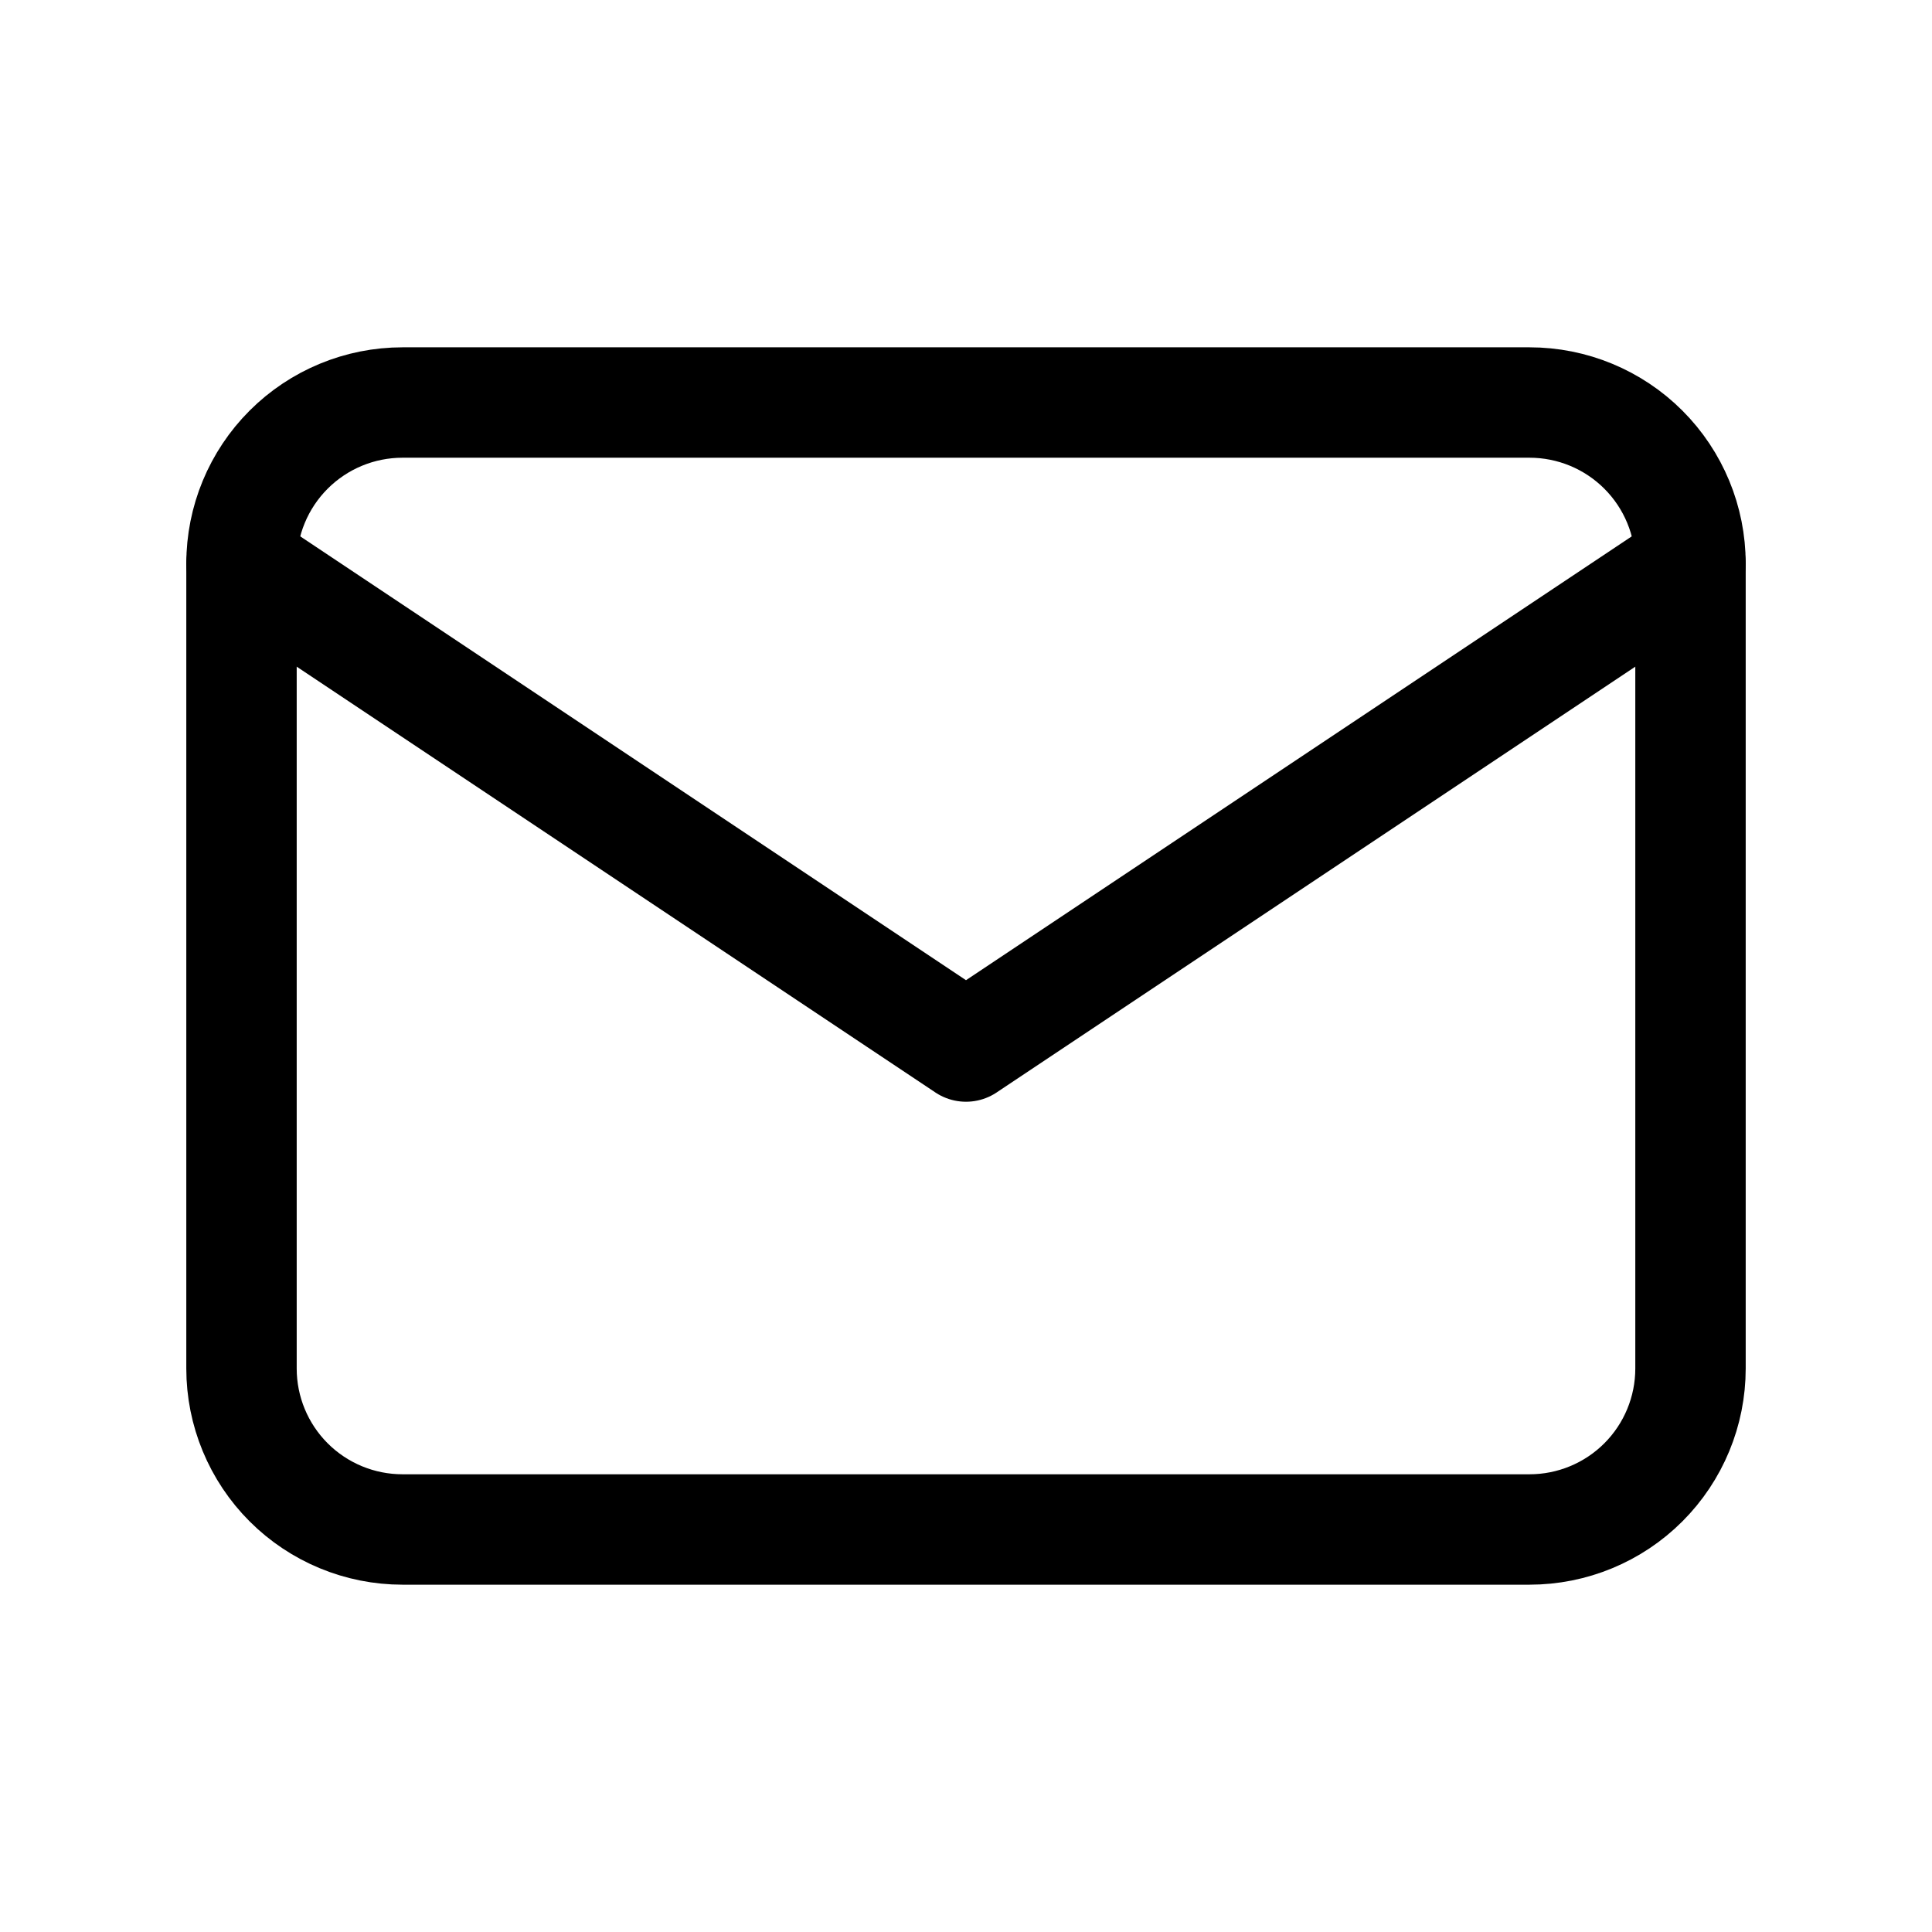
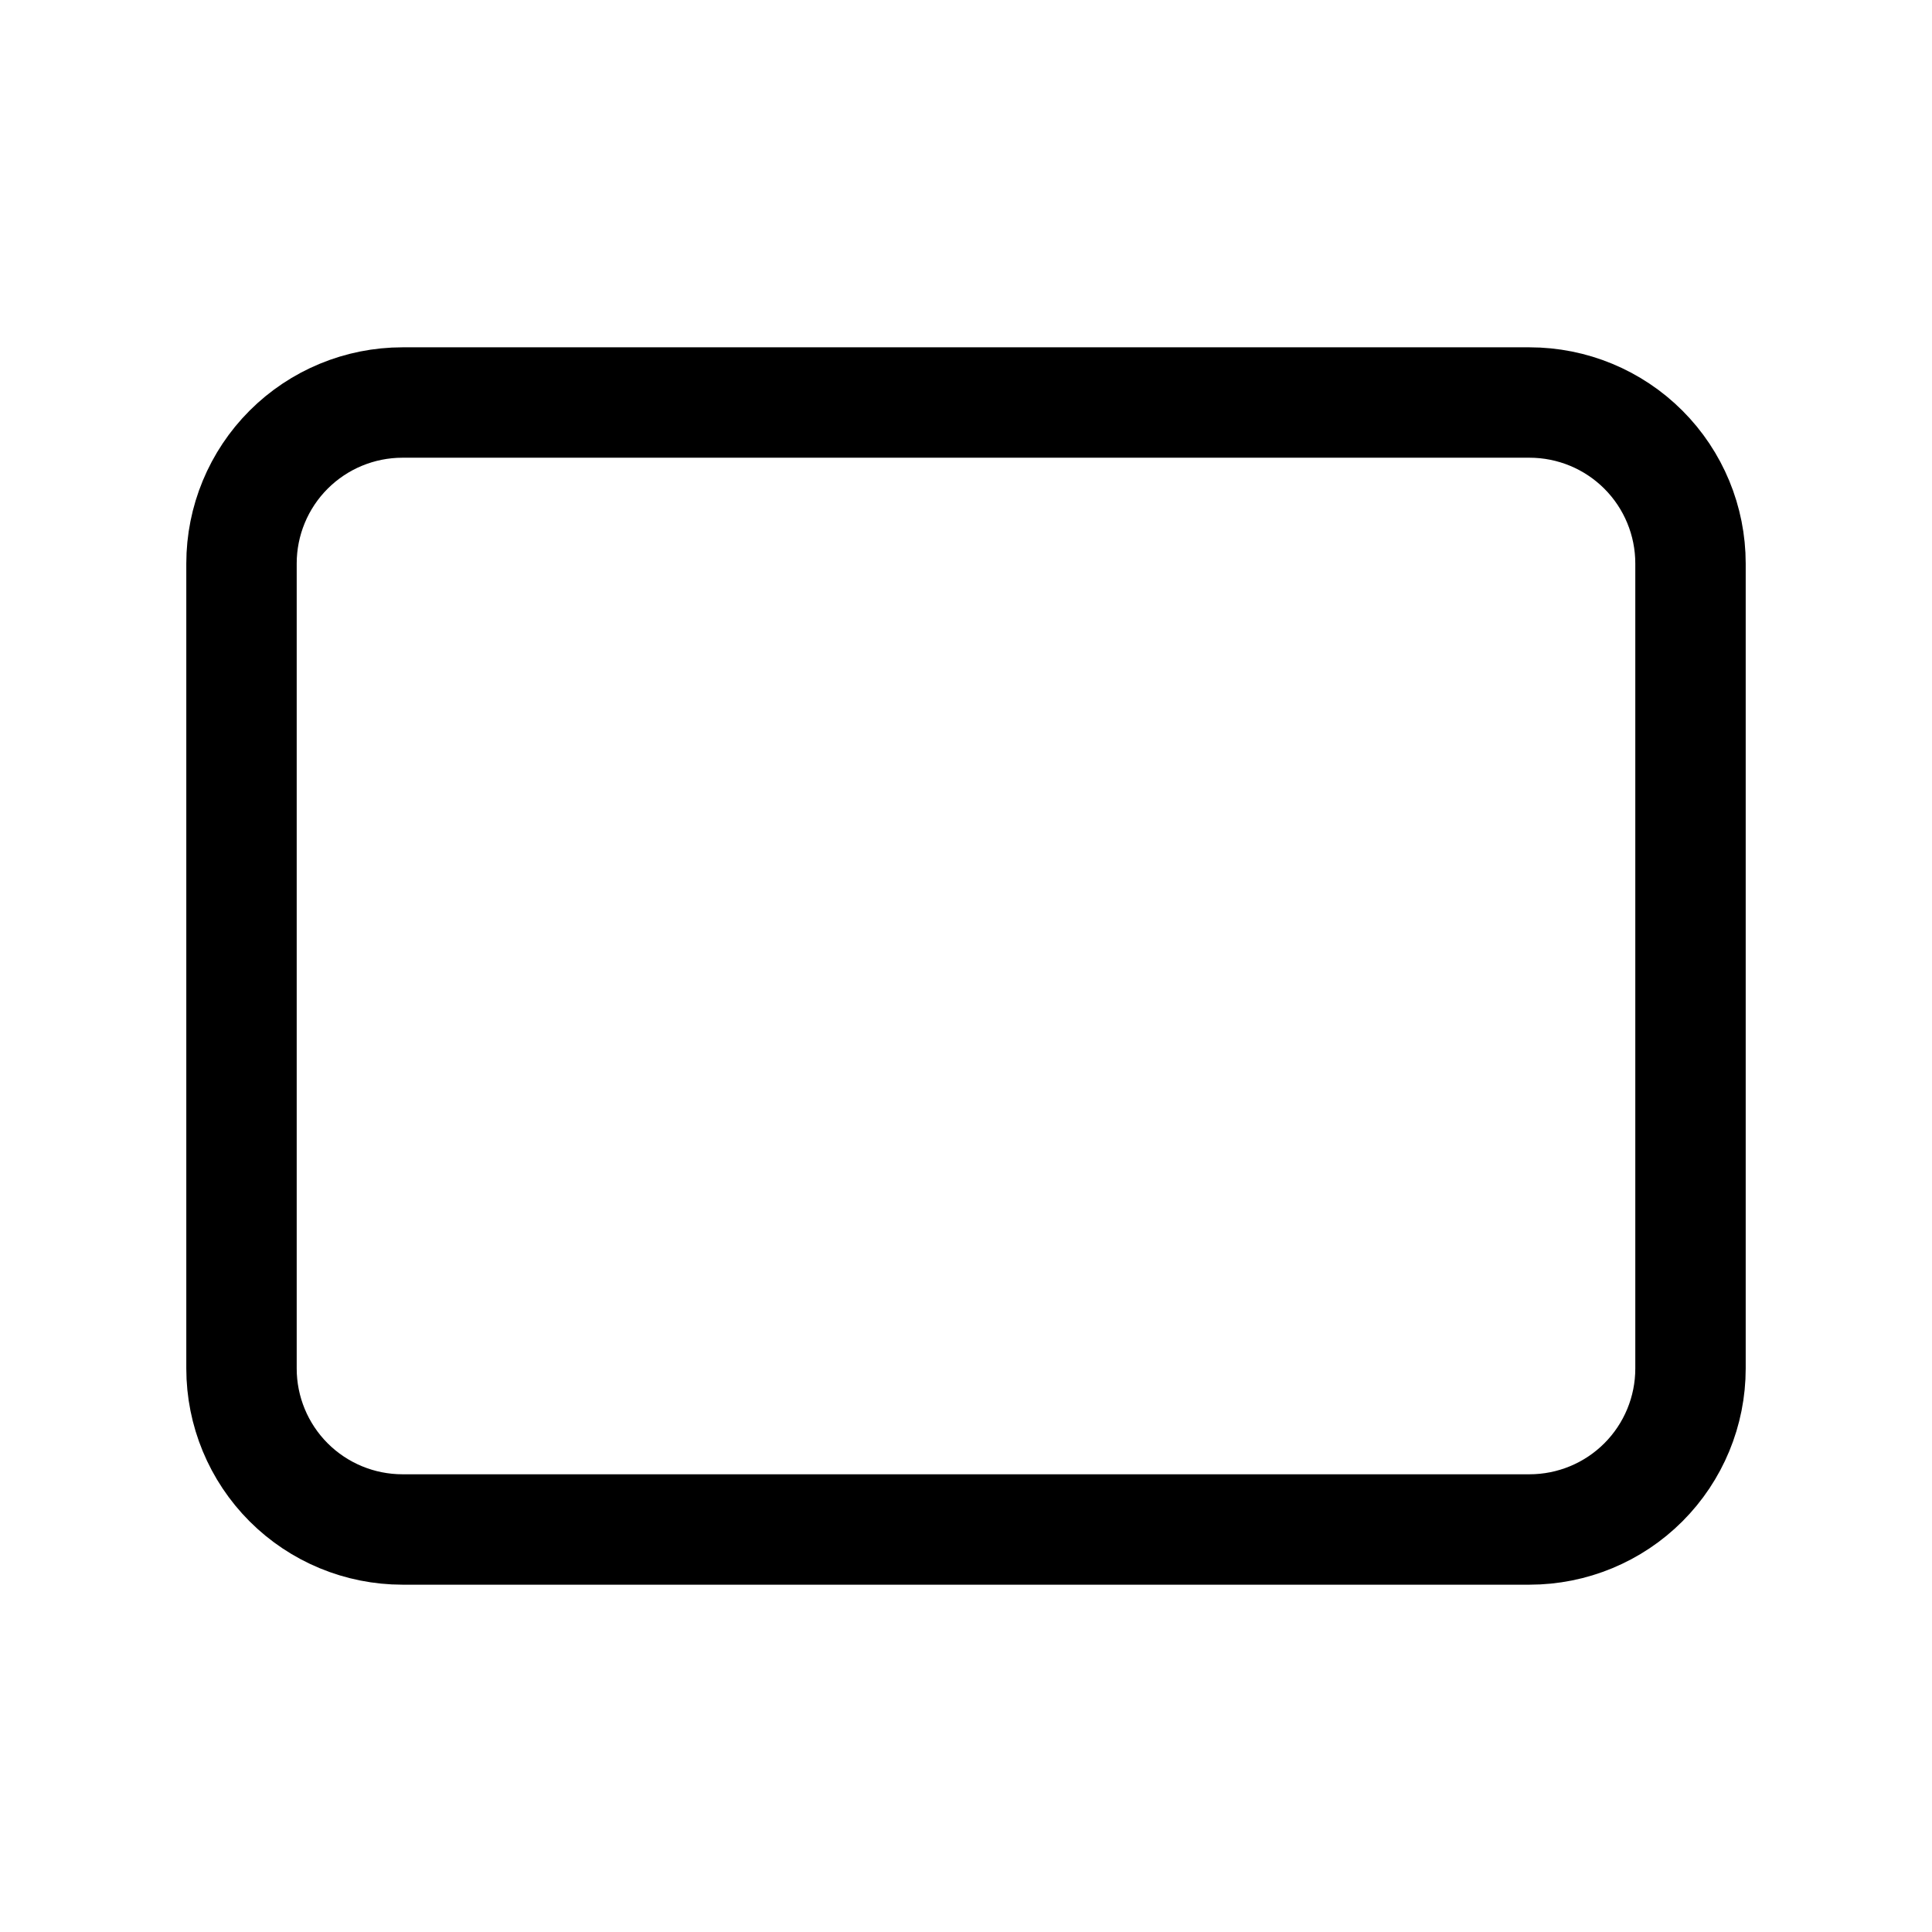
<svg xmlns="http://www.w3.org/2000/svg" width="35" height="35" viewBox="0 0 35 35" fill="none">
  <path d="M4.375 10.208C4.375 9.435 4.682 8.693 5.229 8.146C5.776 7.599 6.518 7.292 7.292 7.292H27.708C28.482 7.292 29.224 7.599 29.771 8.146C30.318 8.693 30.625 9.435 30.625 10.208V24.792C30.625 25.565 30.318 26.307 29.771 26.854C29.224 27.401 28.482 27.708 27.708 27.708H7.292C6.518 27.708 5.776 27.401 5.229 26.854C4.682 26.307 4.375 25.565 4.375 24.792V10.208Z" stroke="black" stroke-width="2" stroke-linecap="round" stroke-linejoin="round" />
-   <path d="M4.375 10.209L17.5 18.959L30.625 10.209" stroke="black" stroke-width="2" stroke-linecap="round" stroke-linejoin="round" />
</svg>